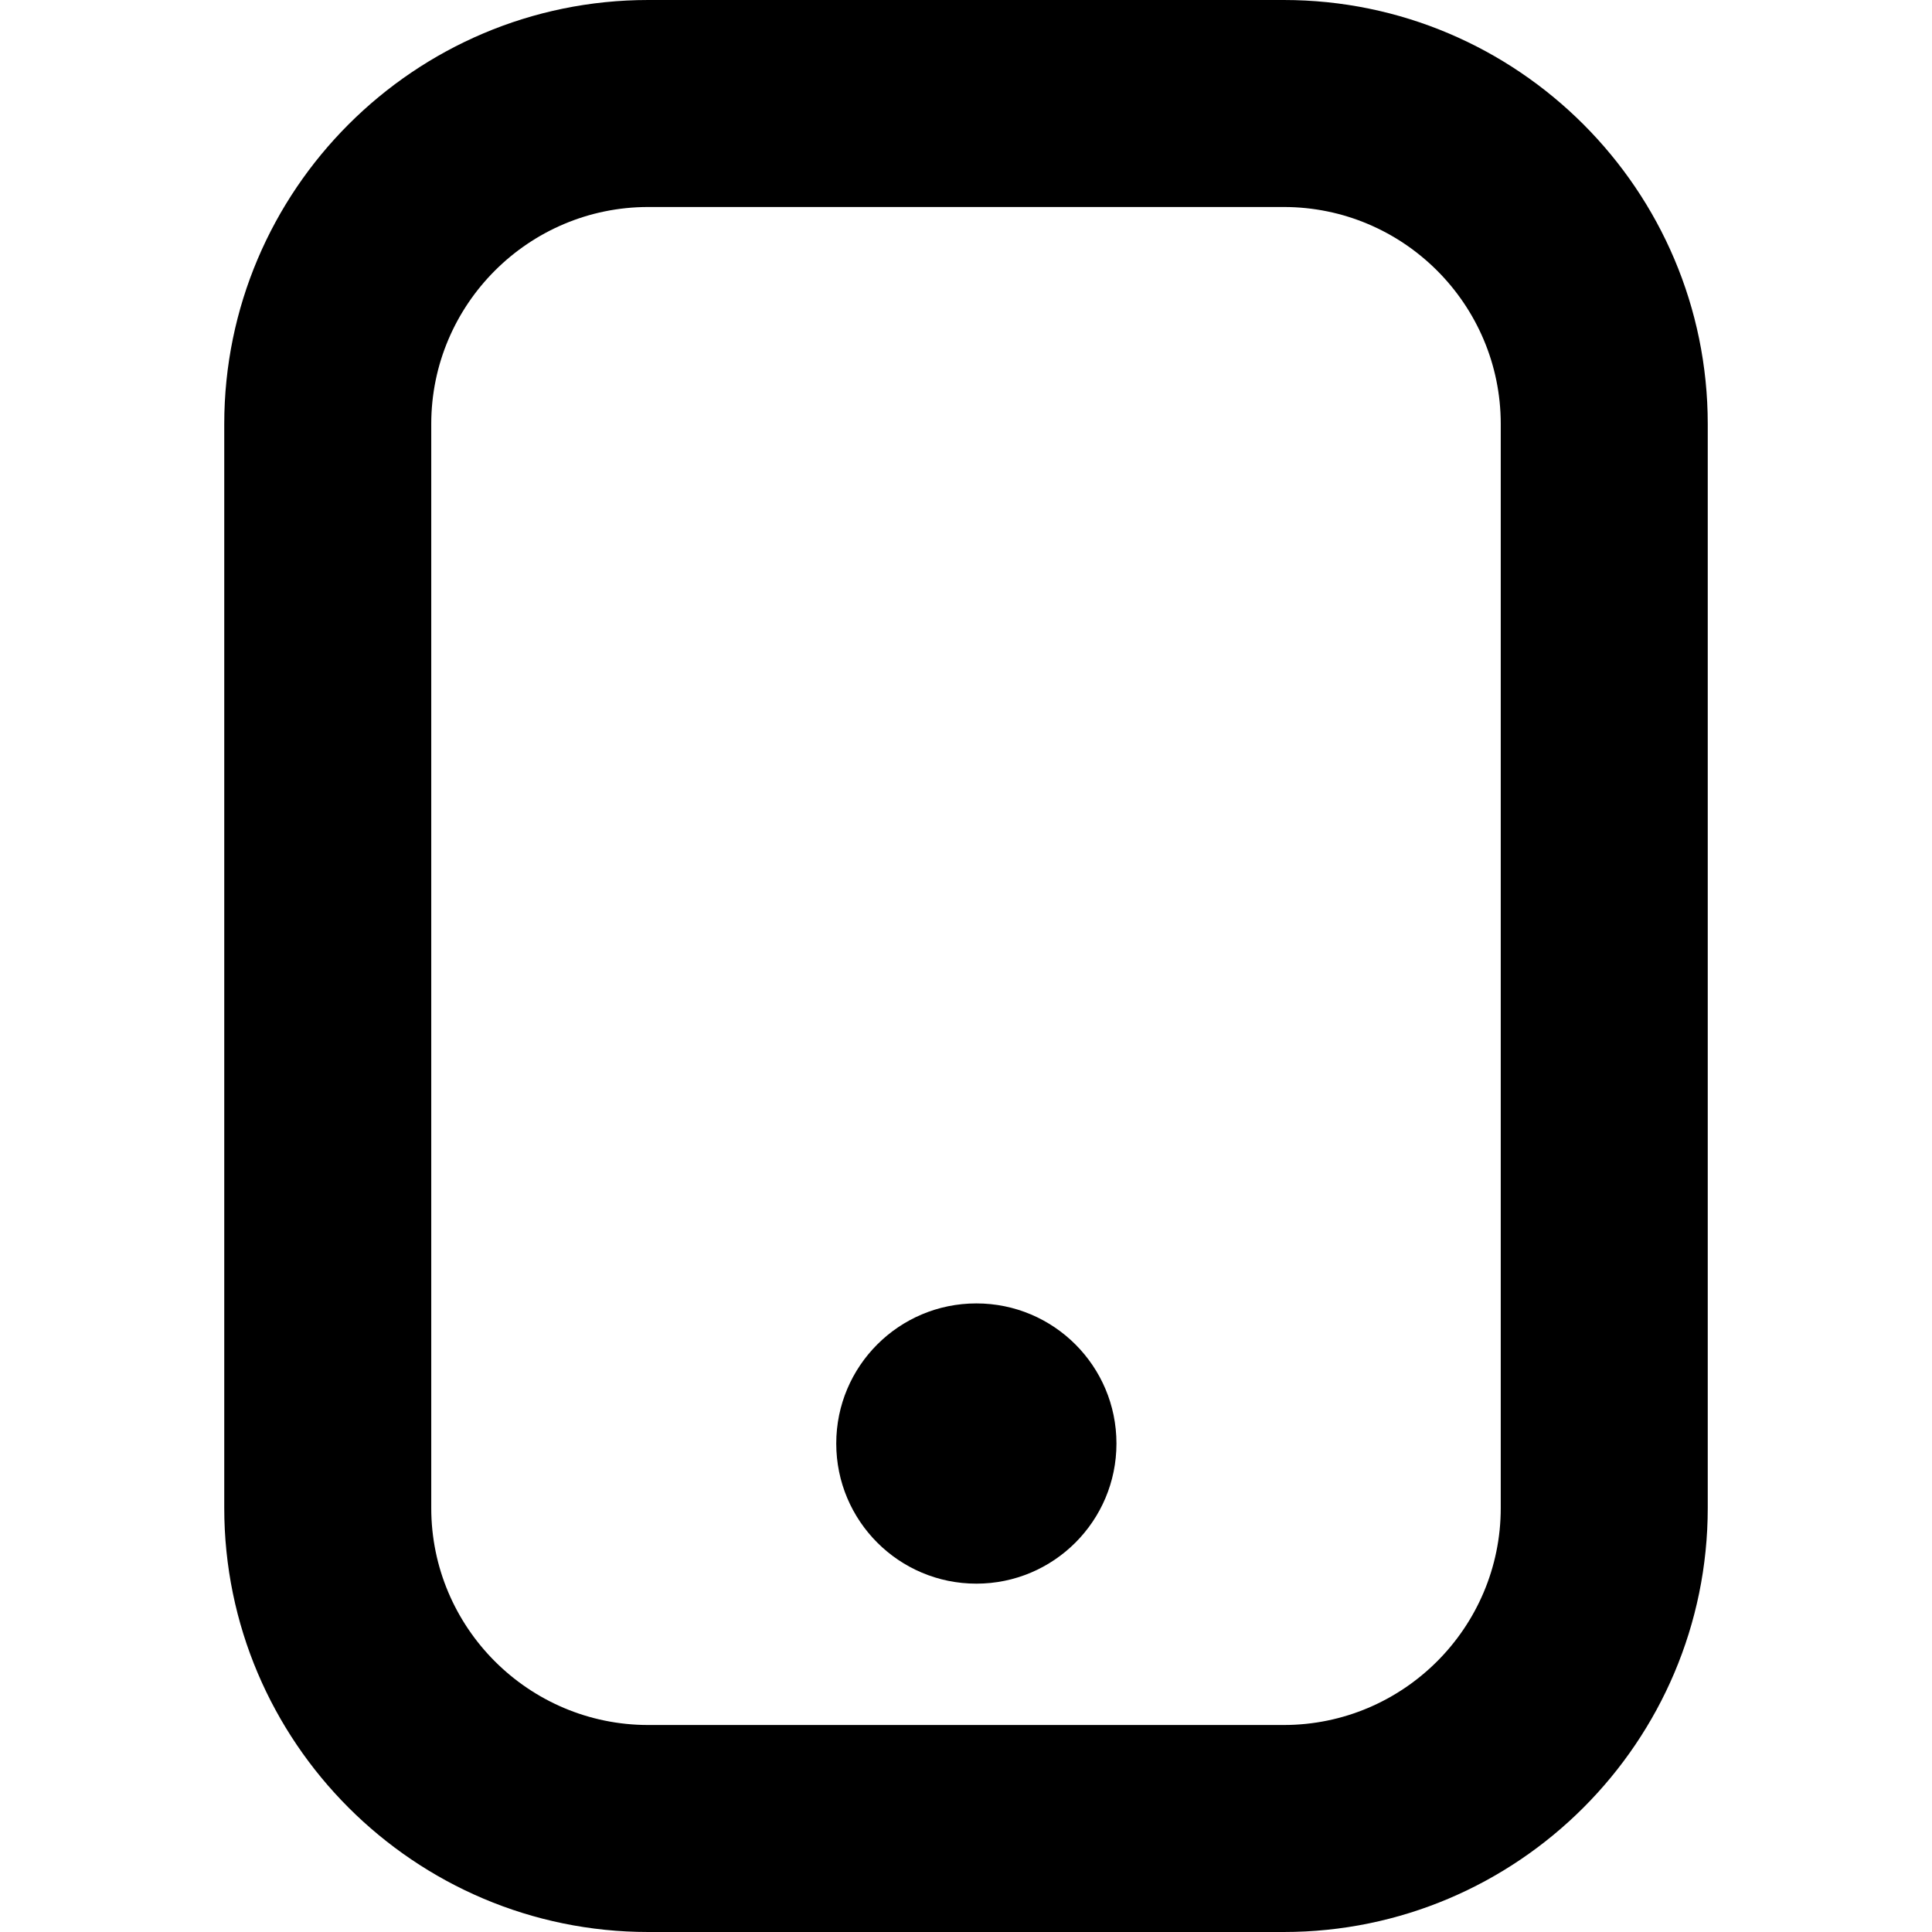
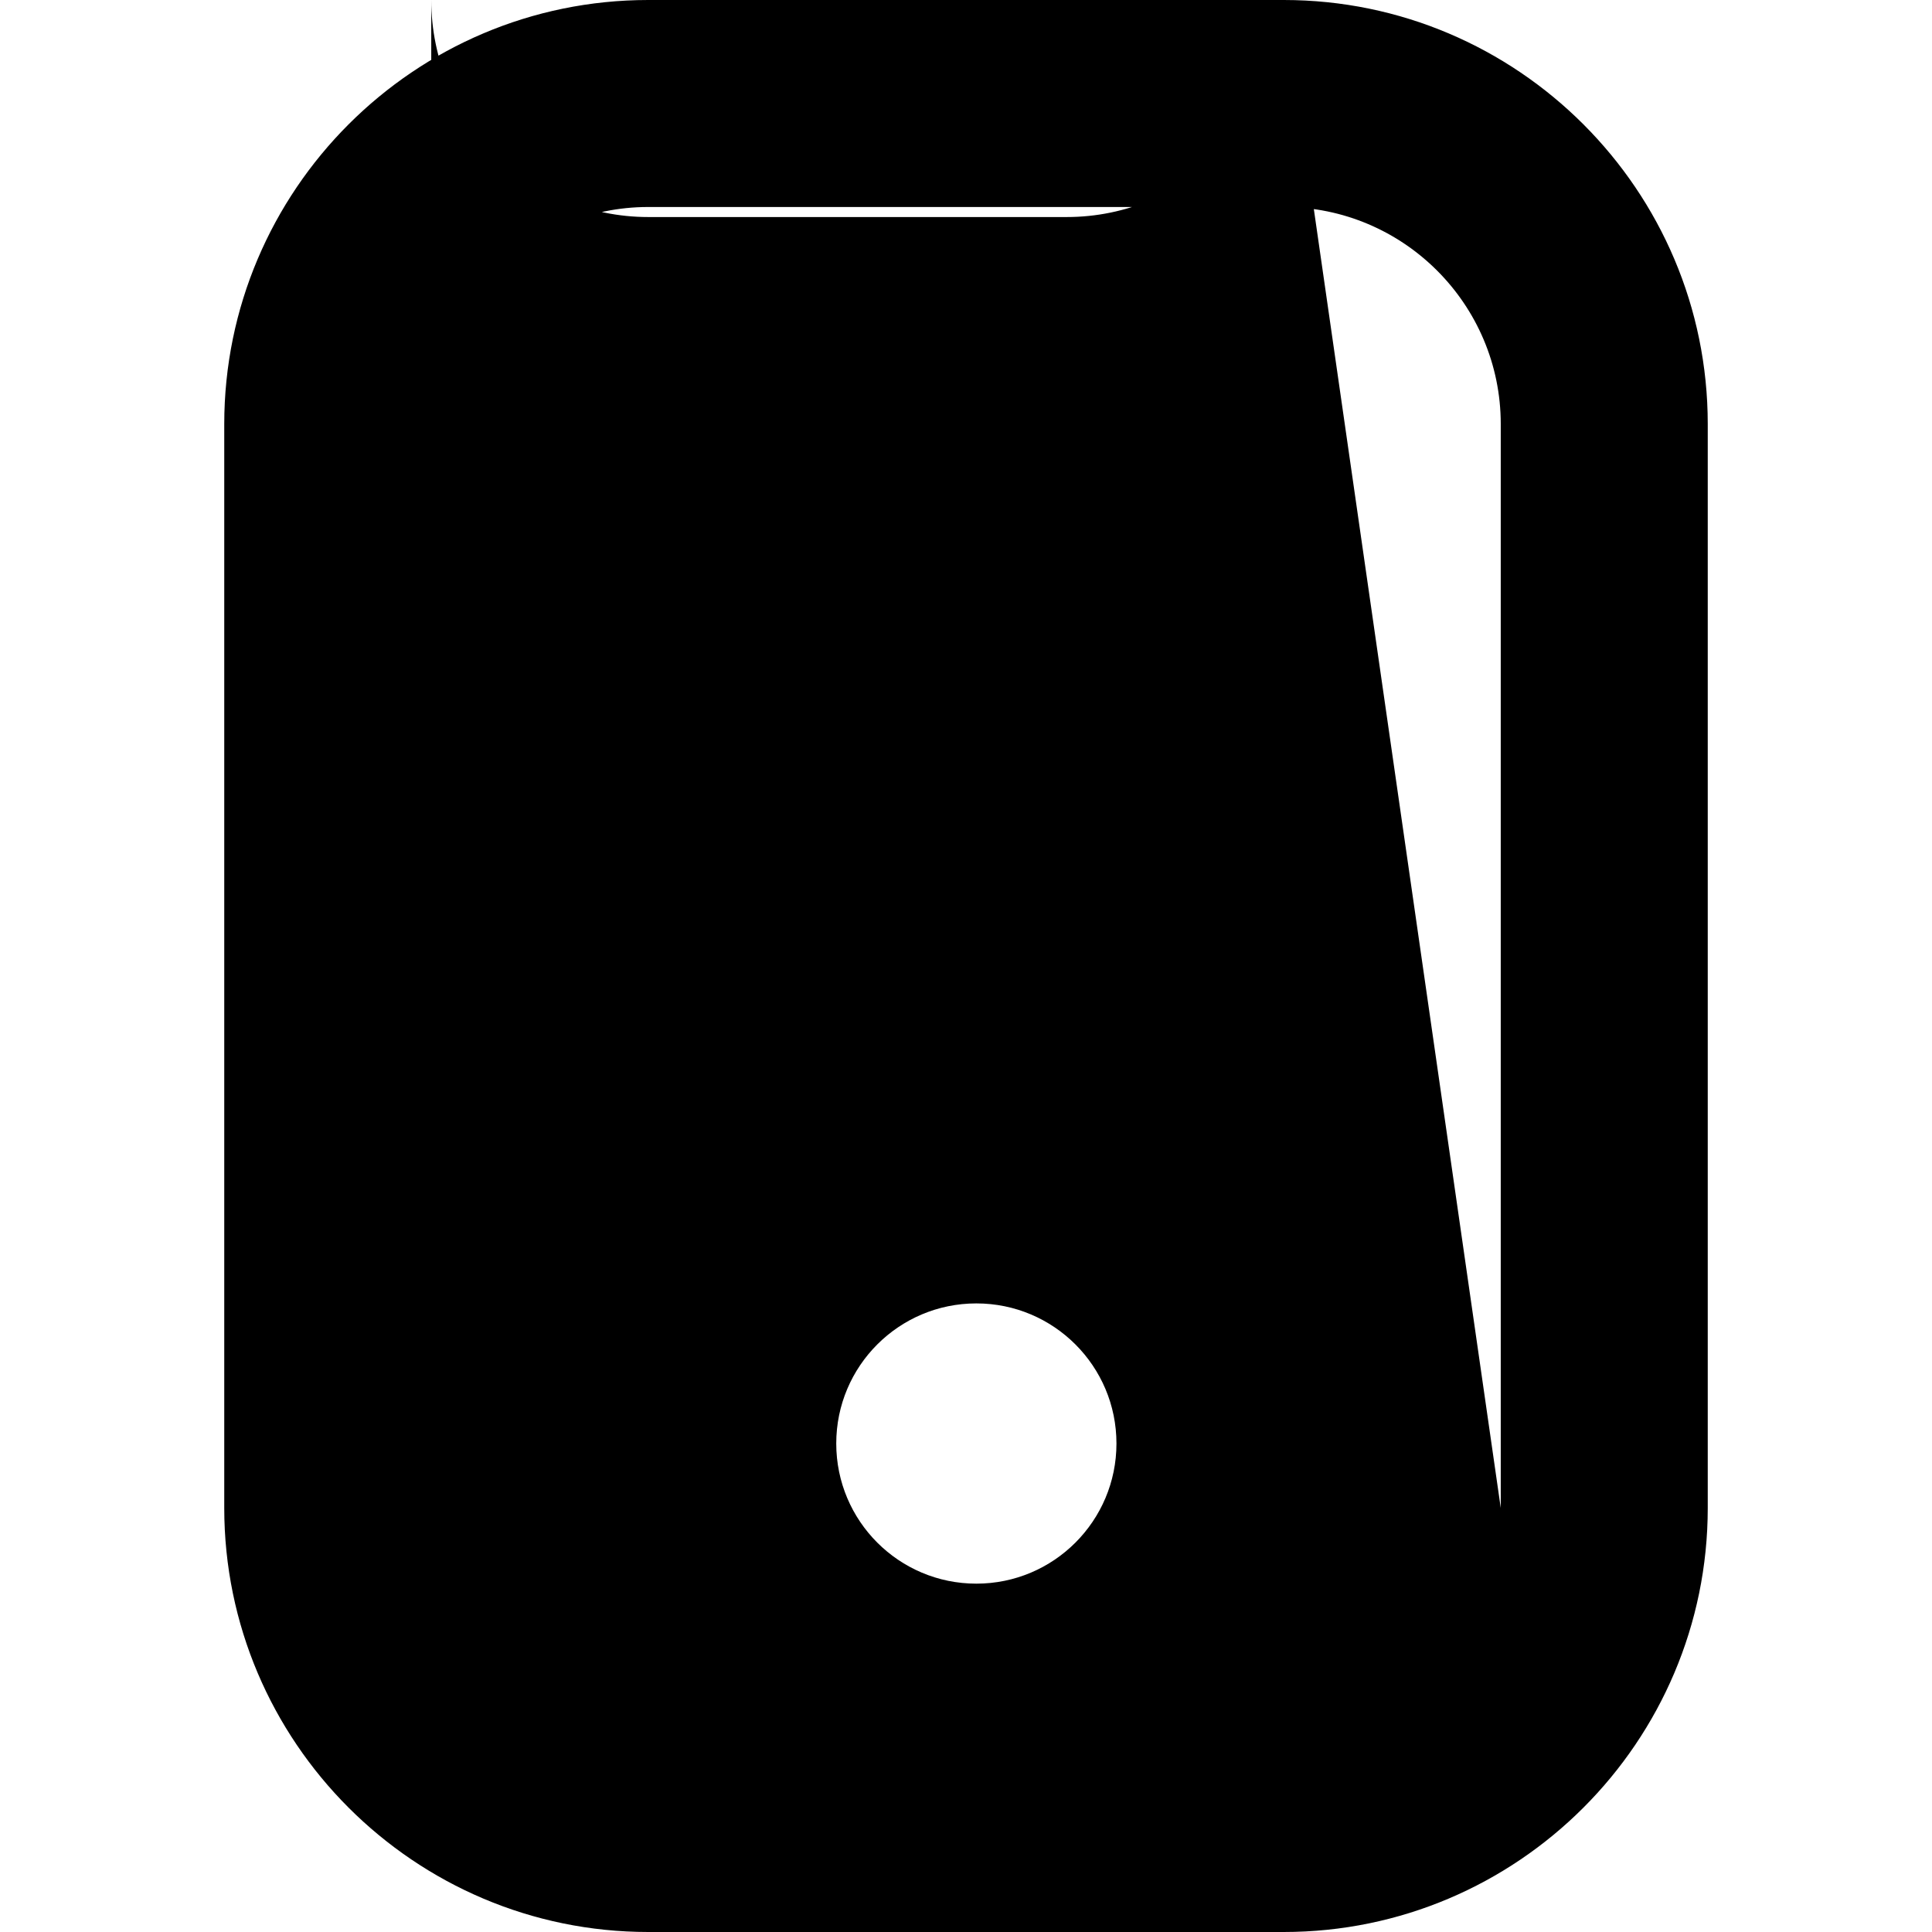
<svg xmlns="http://www.w3.org/2000/svg" fill="#000000" version="1.1" id="Capa_1" width="800px" height="800px" viewBox="0 0 56 56" xml:space="preserve">
  <g>
-     <path d="M37.21,0H18.791C12.014,0,6.5,5.514,6.5,12.291v31.418C6.5,50.486,12.014,56,18.791,56h18.418    C43.986,56,49.5,50.486,49.5,43.709V12.291C49.5,5.514,43.986,0,37.21,0z M43.5,43.709c0,3.469-2.822,6.291-6.291,6.291H18.791    c-3.469,0-6.291-2.822-6.291-6.291V12.291C12.5,8.822,15.322,6,18.791,6H37.21c3.47,0,6.29,2.822,6.29,6.291V43.709z     M32.361,41.841c0,2.243-1.817,4.062-4.061,4.062c-2.243,0-4.061-1.818-4.061-4.062s1.818-4.061,4.061-4.061    C30.544,37.78,32.361,39.598,32.361,41.841z" />
+     <path d="M37.21,0H18.791C12.014,0,6.5,5.514,6.5,12.291v31.418C6.5,50.486,12.014,56,18.791,56h18.418    C43.986,56,49.5,50.486,49.5,43.709V12.291C49.5,5.514,43.986,0,37.21,0z c0,3.469-2.822,6.291-6.291,6.291H18.791    c-3.469,0-6.291-2.822-6.291-6.291V12.291C12.5,8.822,15.322,6,18.791,6H37.21c3.47,0,6.29,2.822,6.29,6.291V43.709z     M32.361,41.841c0,2.243-1.817,4.062-4.061,4.062c-2.243,0-4.061-1.818-4.061-4.062s1.818-4.061,4.061-4.061    C30.544,37.78,32.361,39.598,32.361,41.841z" />
  </g>
</svg>